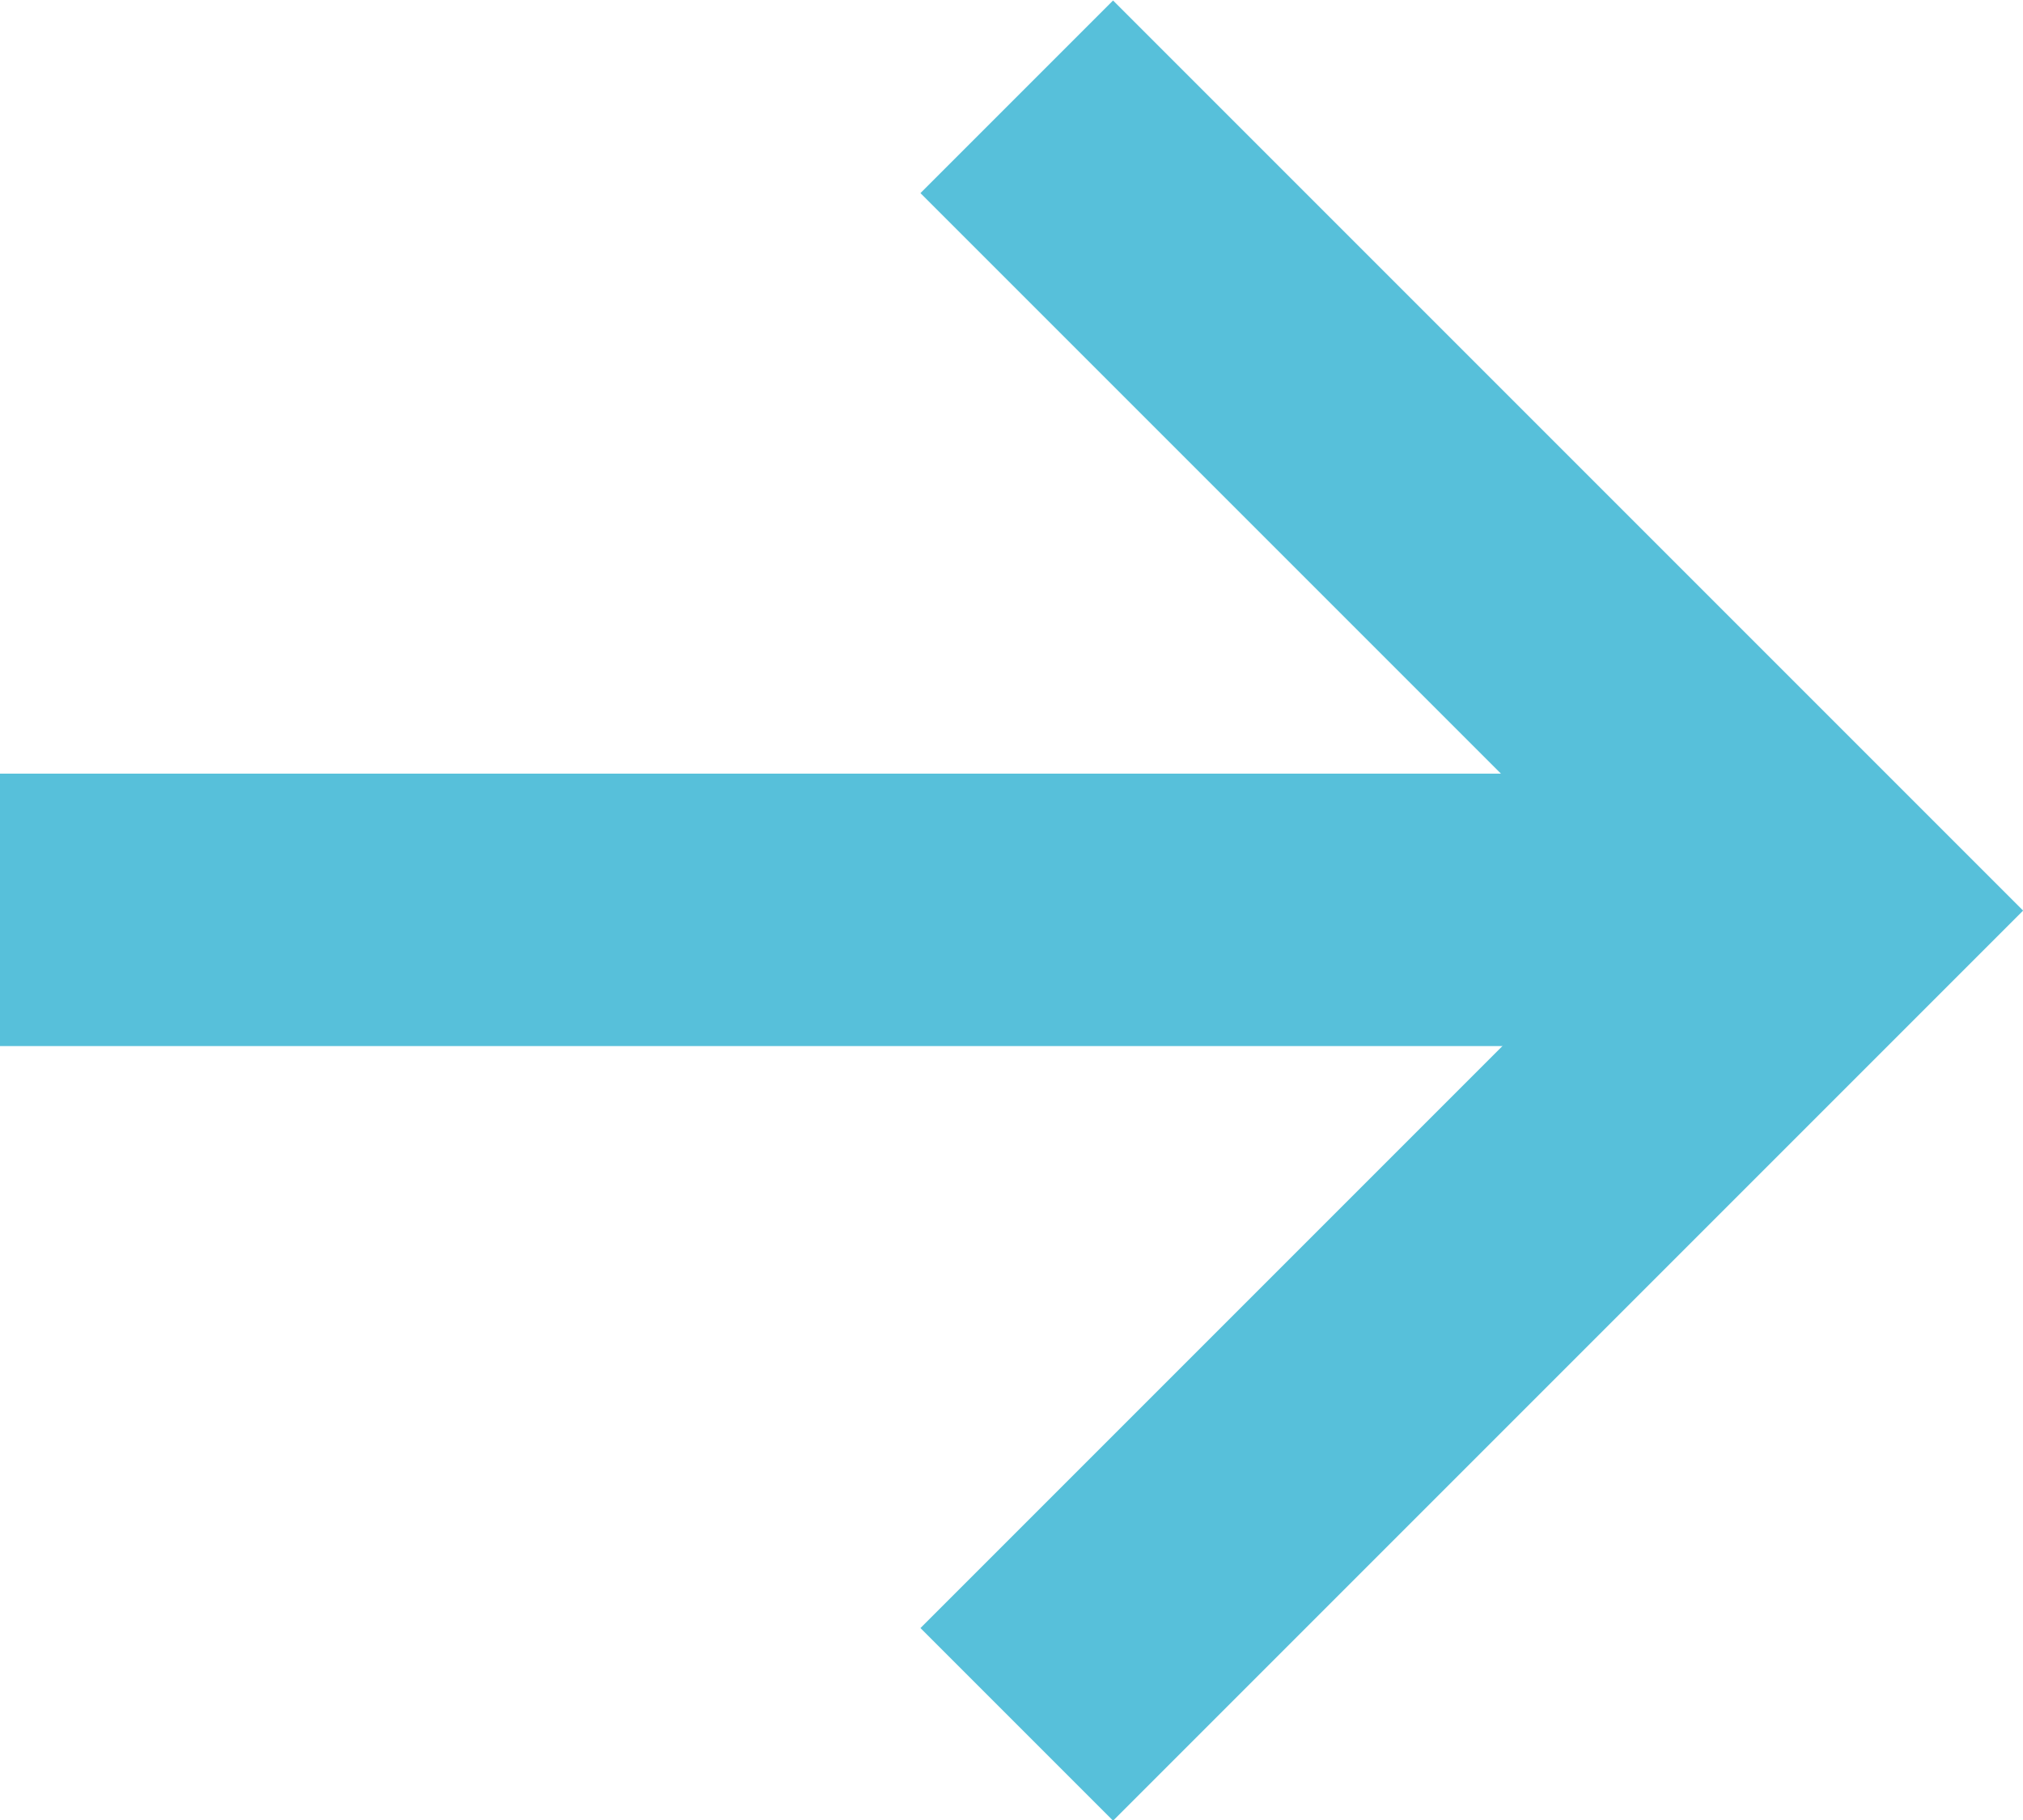
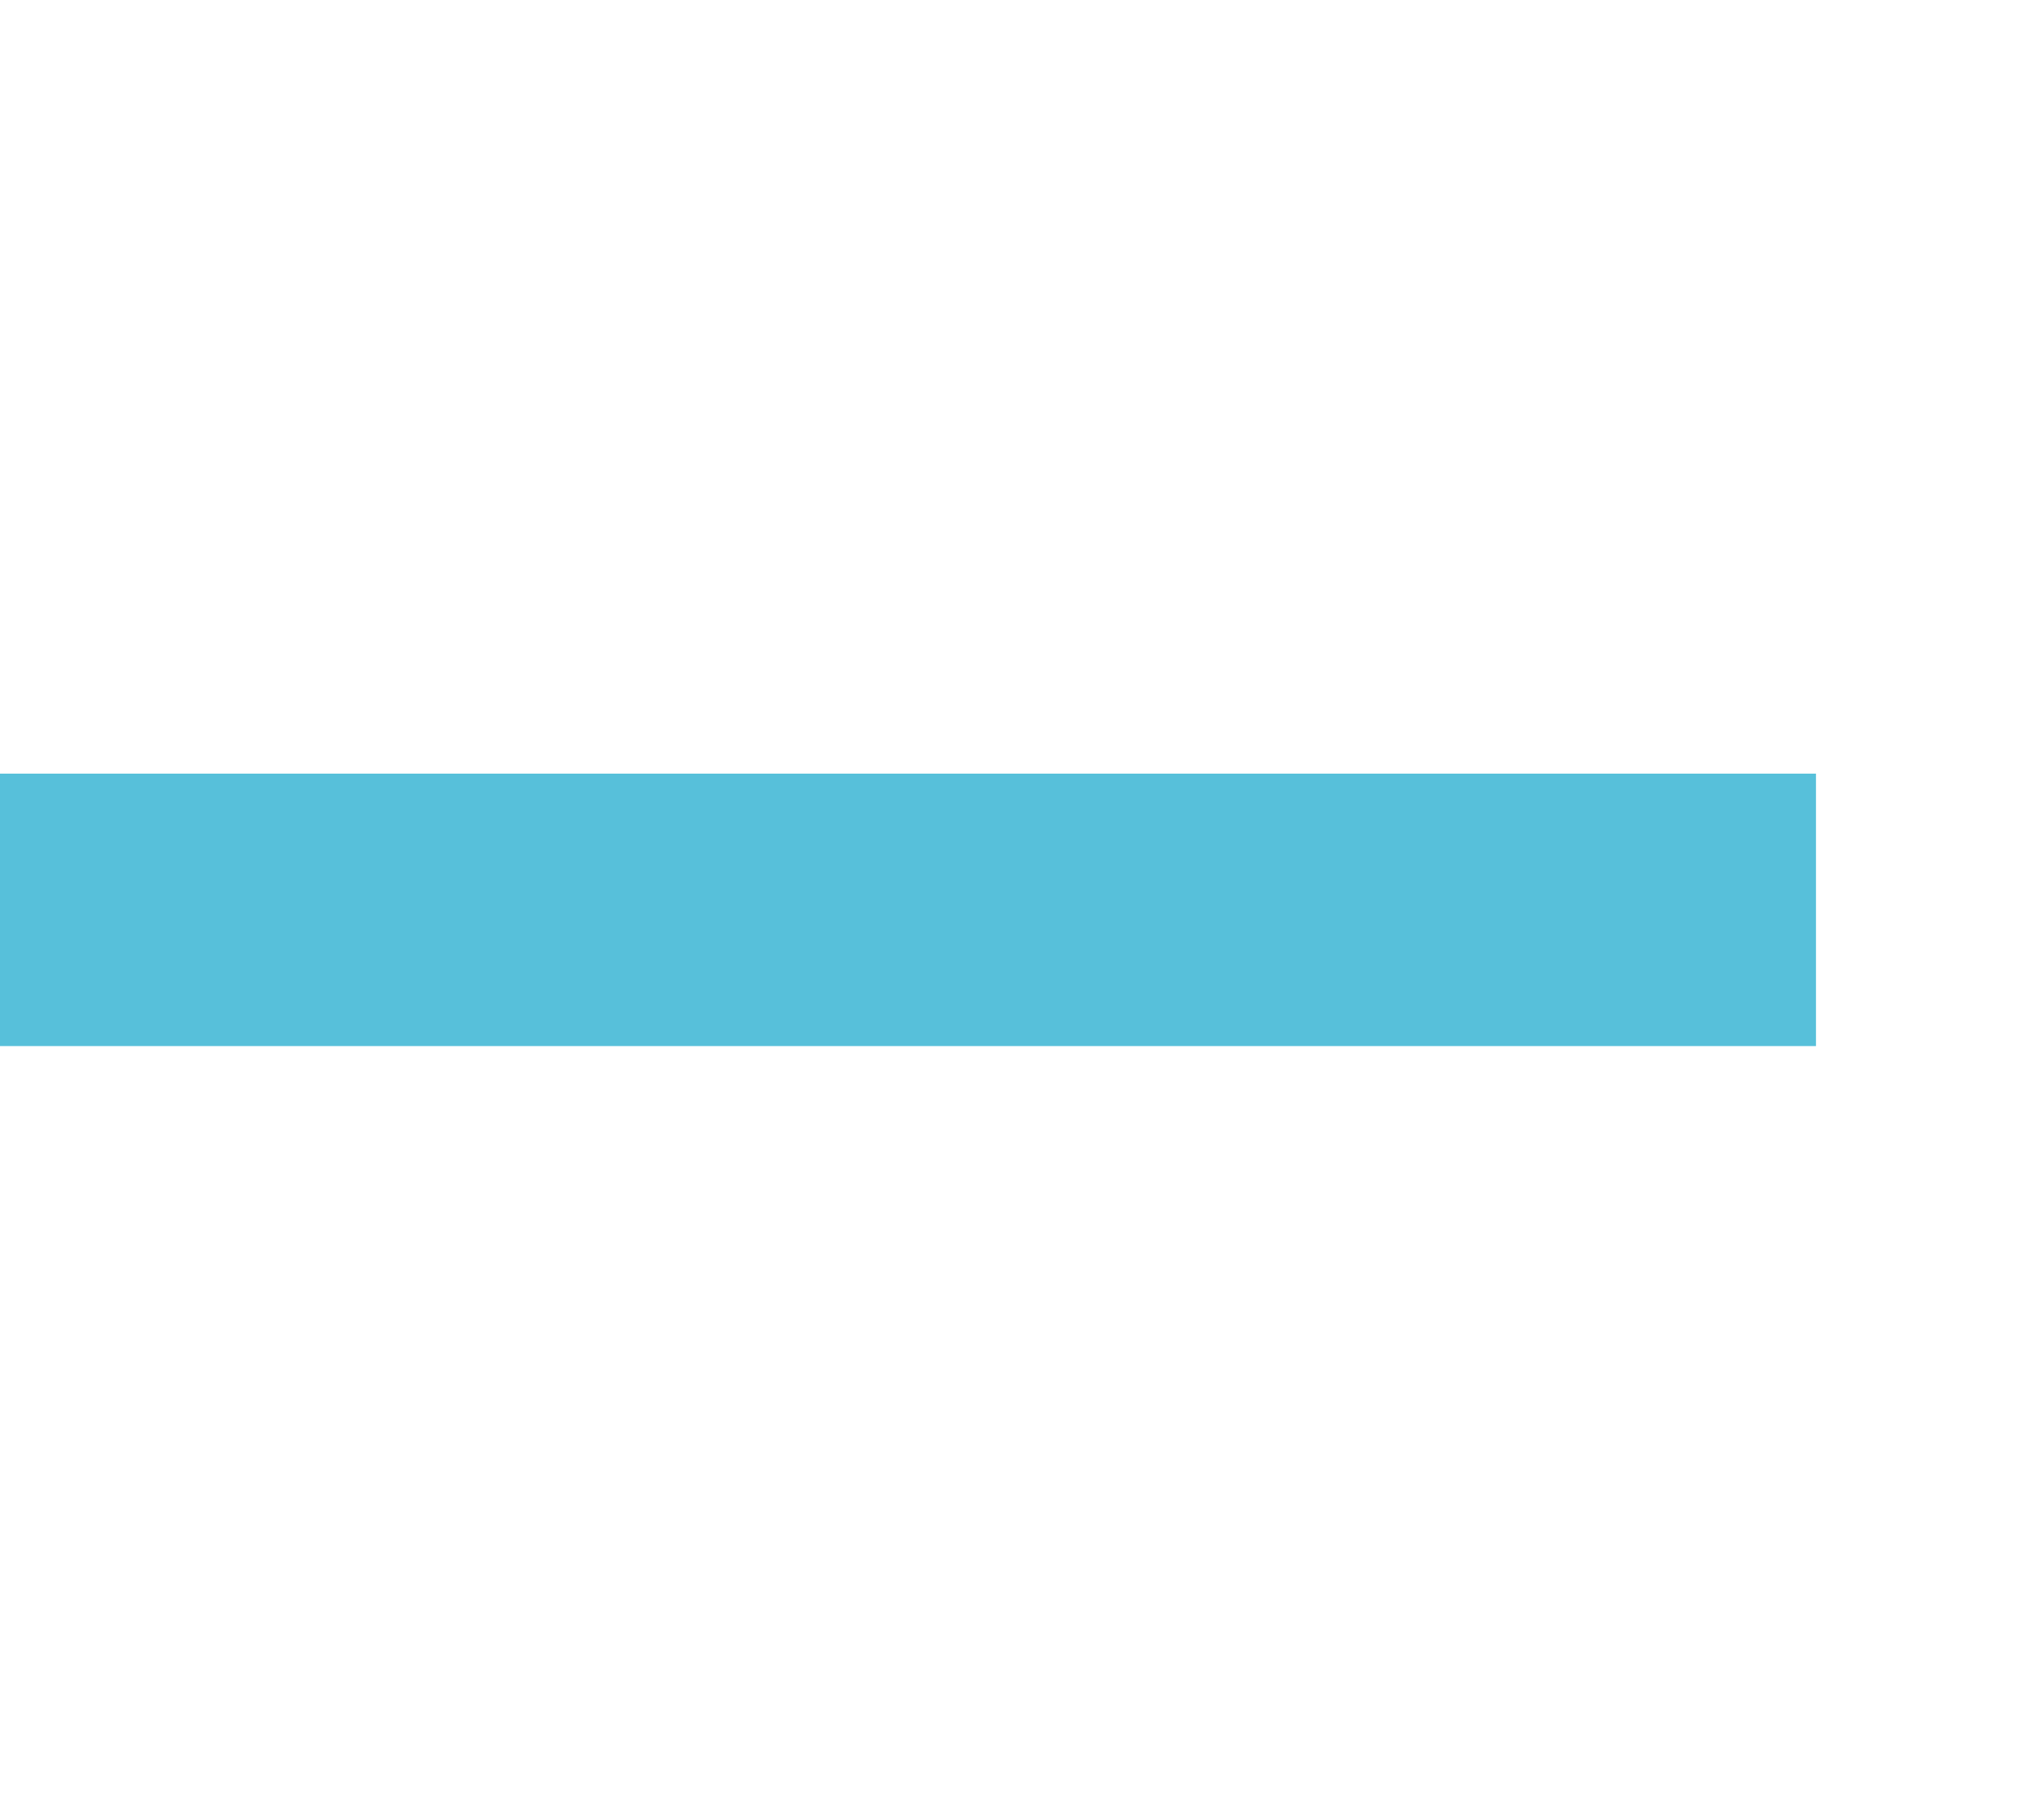
<svg xmlns="http://www.w3.org/2000/svg" width="11.14" height="10.023" viewBox="0 0 11.14 10.023">
  <g id="Group_340" data-name="Group 340" transform="translate(-0.32 0.53)">
    <line id="Line_21" data-name="Line 21" x2="10" transform="translate(0.32 4.48)" fill="none" stroke="#57c0da" stroke-width="1.5" />
-     <path id="Path_1456" data-name="Path 1456" d="M1090.064-622.7l4.481,4.481-4.481,4.481" transform="translate(-1084.145 622.703)" fill="none" stroke="#57c0da" stroke-width="1.5" />
  </g>
</svg>